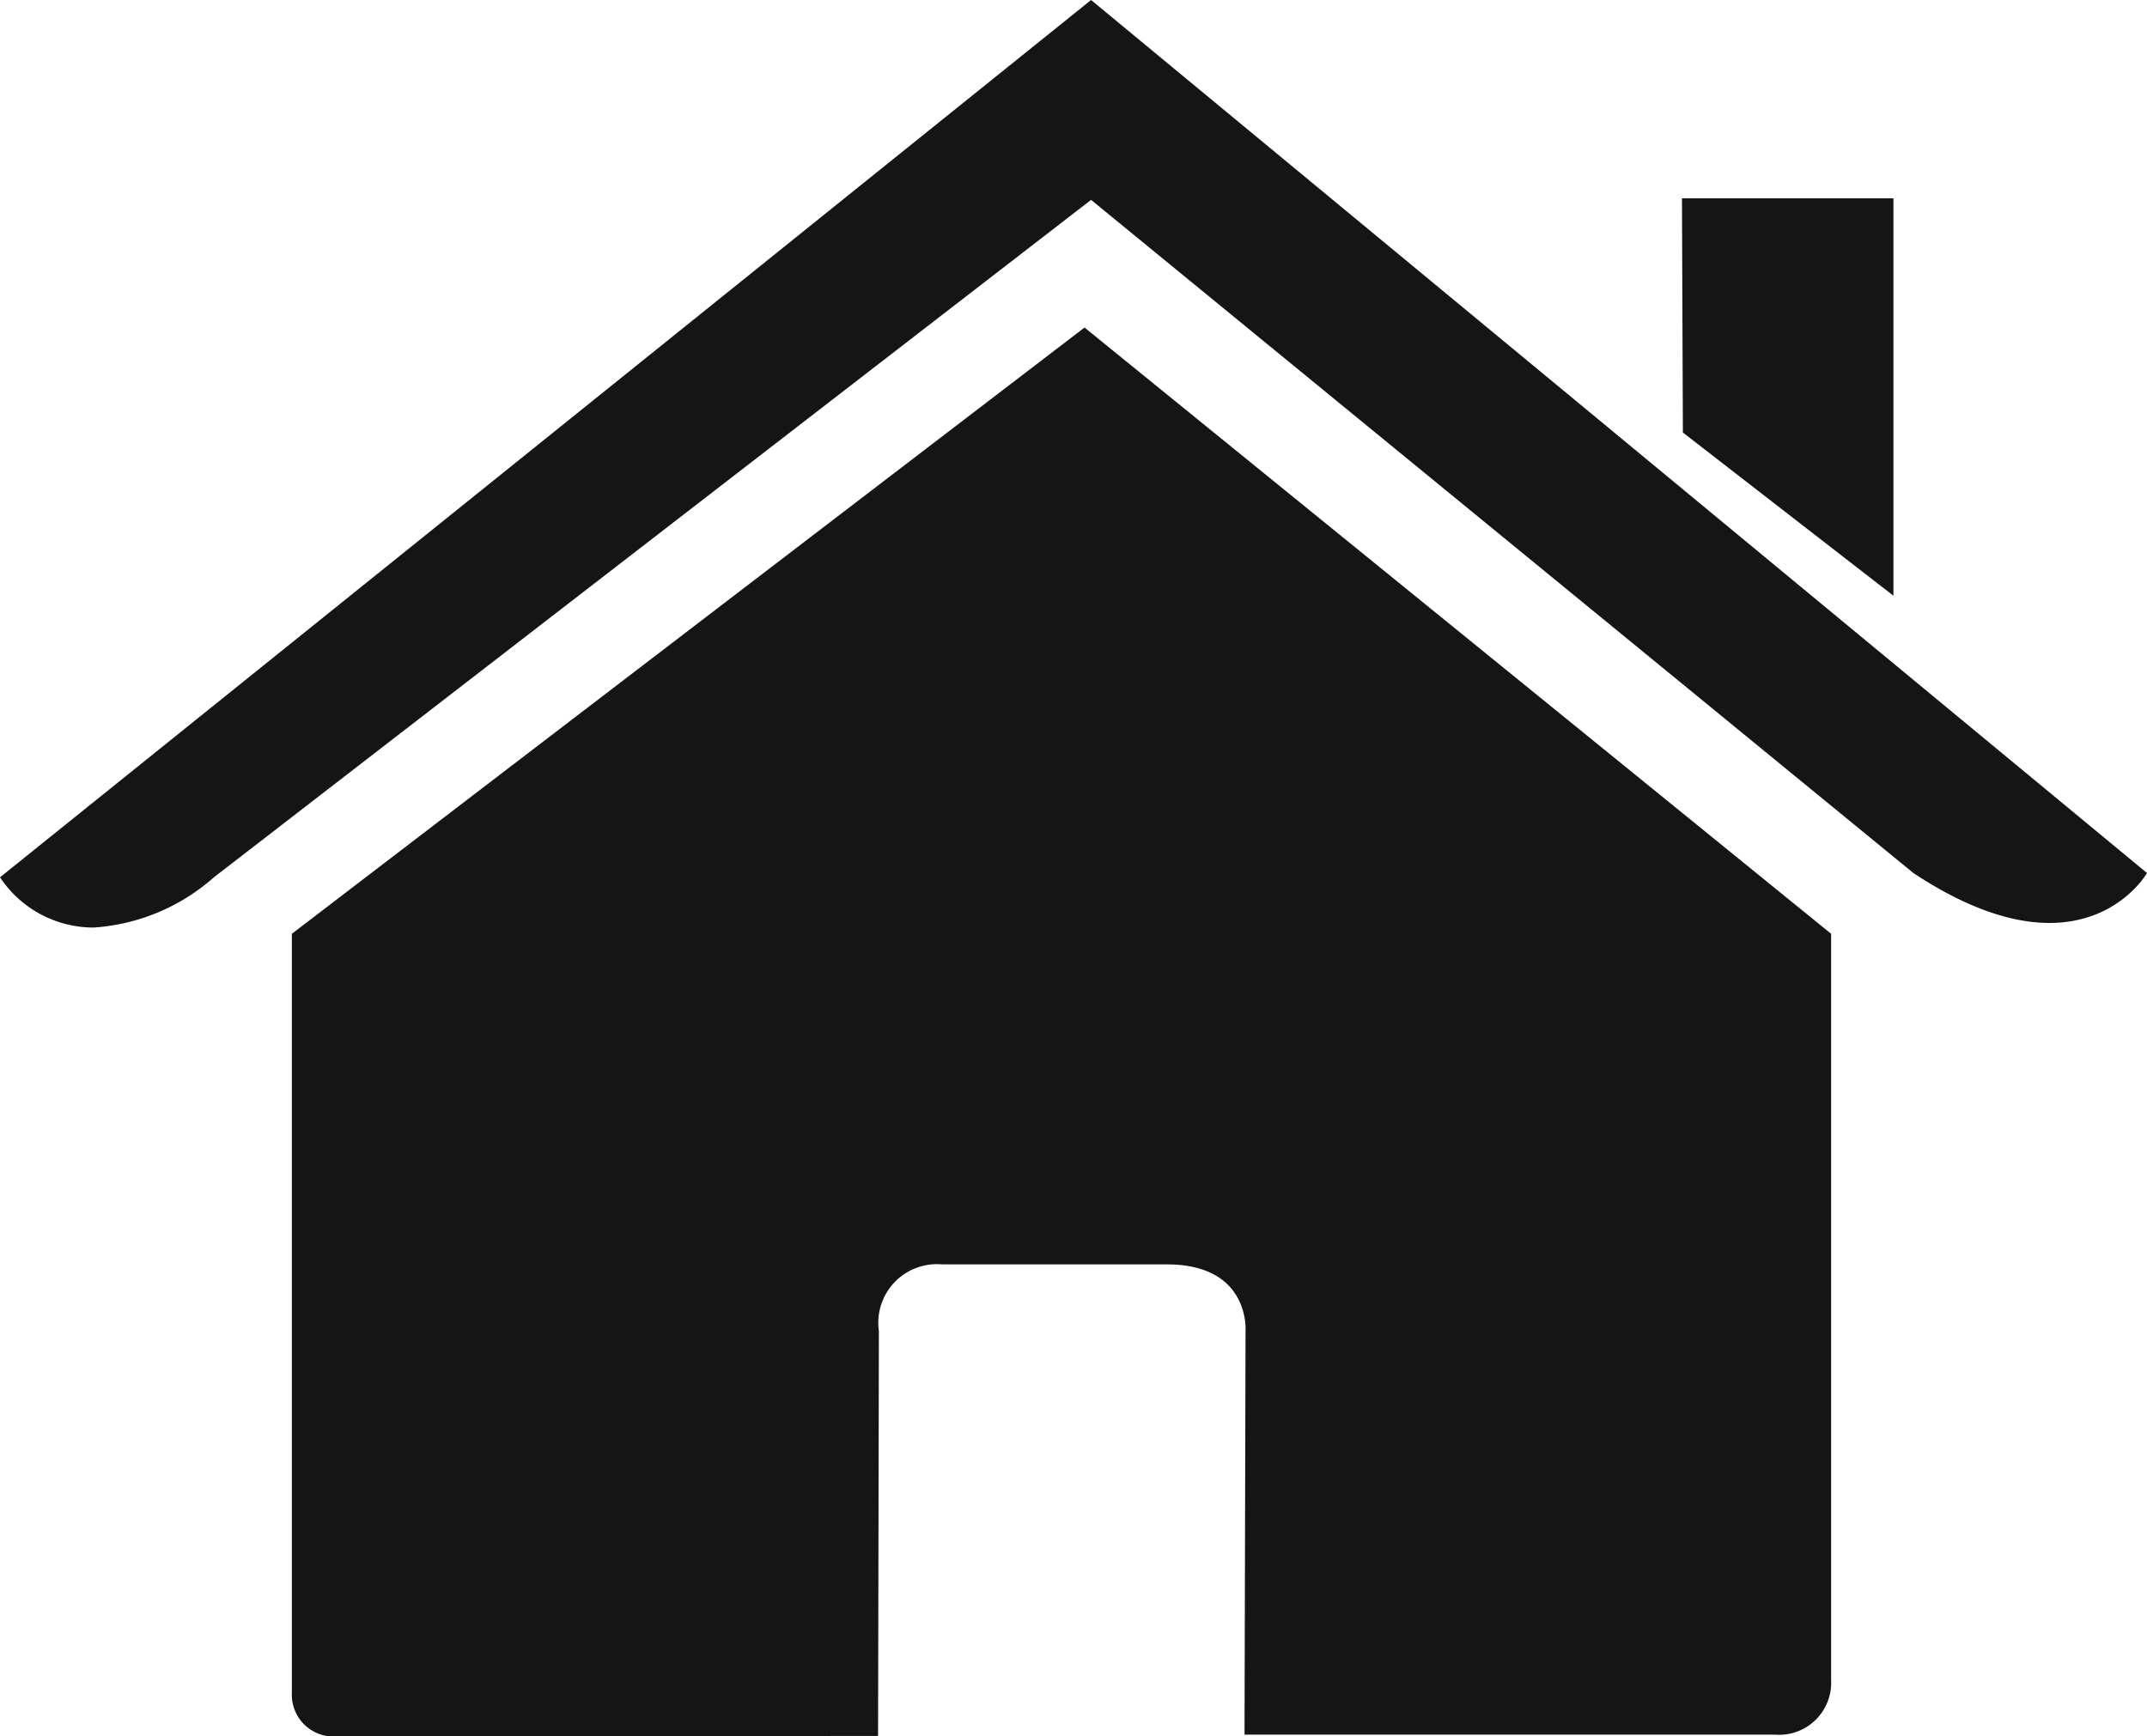
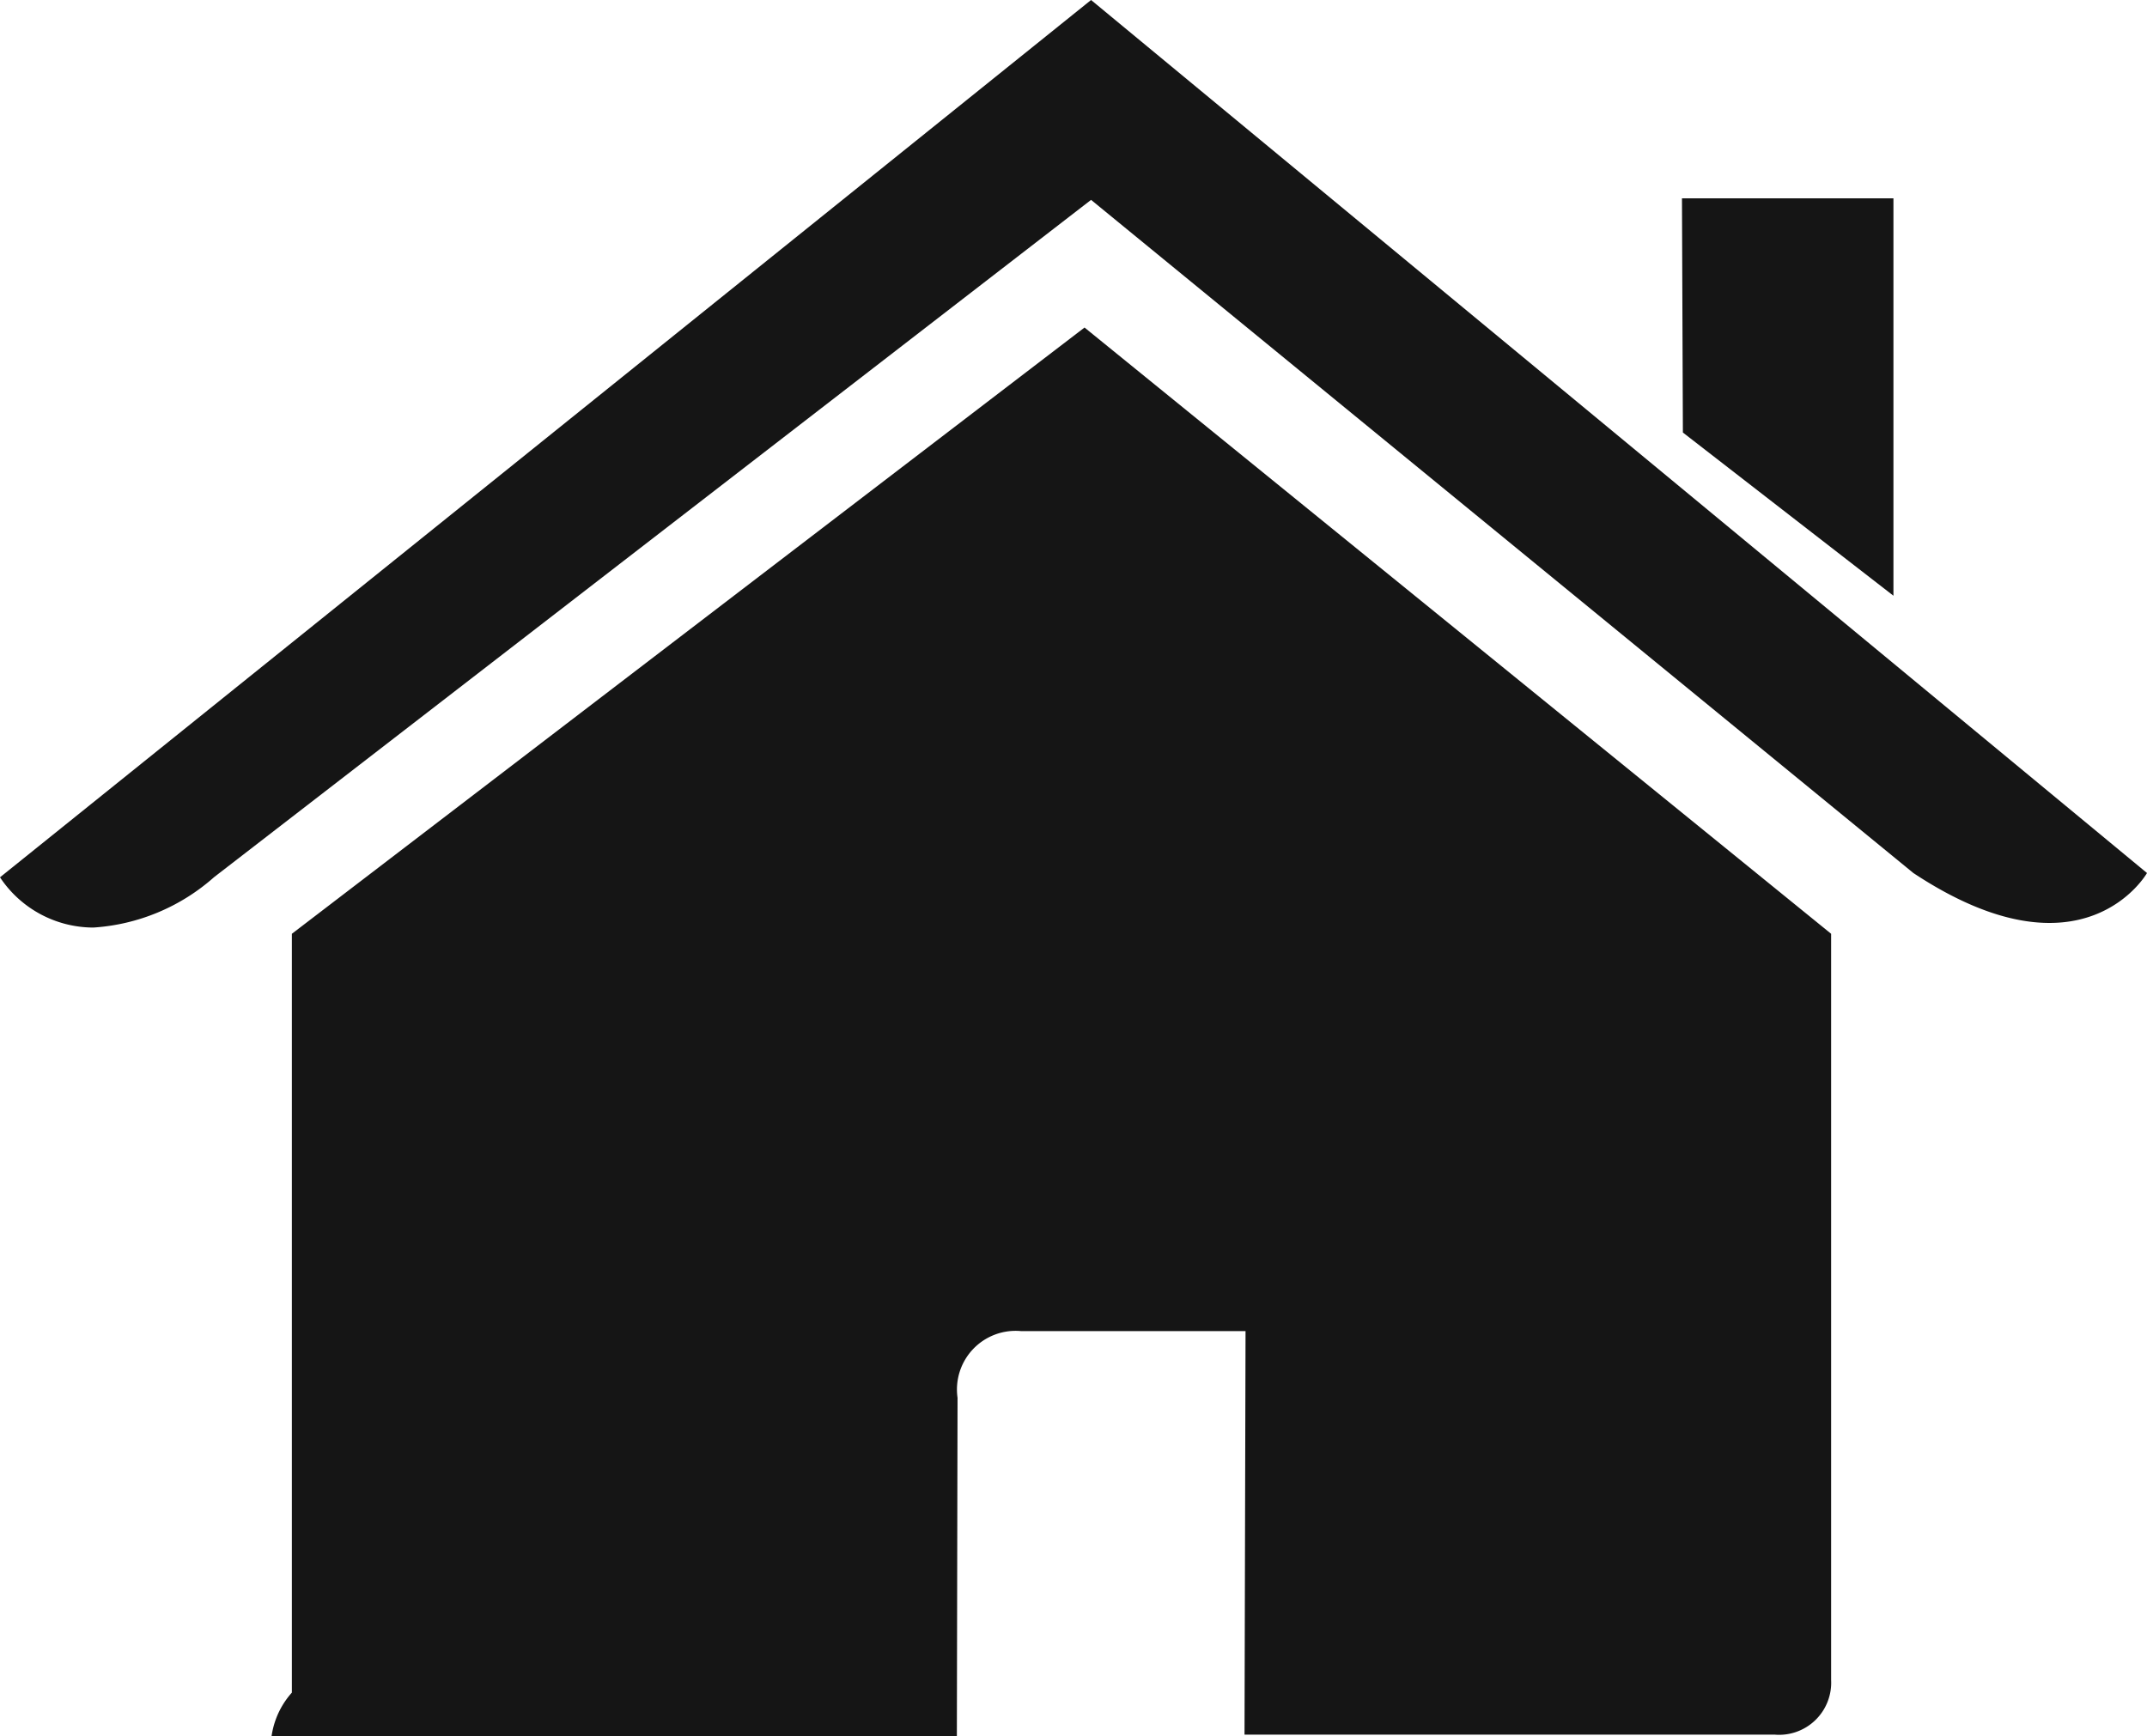
<svg xmlns="http://www.w3.org/2000/svg" width="21.016" height="17.001" viewBox="0 0 21.016 17.001">
-   <path d="M376.849,179.572v-7.43l7.759-5.936,7.308,5.936v7.307a.51.51,0,0,1-.556.534h-5.186l.01-3.951s.05-.653-.77-.653h-2.2a.574.574,0,0,0-.619.653l-.008,3.964-5.3.005A.409.409,0,0,1,376.849,179.572Zm-2.857-7.983,10.68-8.59,10.336,8.548s-.624,1.1-2.287,0l-8.049-6.591-8.585,6.632a1.972,1.972,0,0,1-1.182.493A1.1,1.1,0,0,1,373.992,171.589Zm16.473-4.355-.009-2.293h2.07v3.891Z" transform="translate(-373.992 -162.999)" fill="#151515" />
+   <path d="M376.849,179.572v-7.43l7.759-5.936,7.308,5.936v7.307a.51.51,0,0,1-.556.534h-5.186l.01-3.951h-2.2a.574.574,0,0,0-.619.653l-.008,3.964-5.3.005A.409.409,0,0,1,376.849,179.572Zm-2.857-7.983,10.68-8.59,10.336,8.548s-.624,1.1-2.287,0l-8.049-6.591-8.585,6.632a1.972,1.972,0,0,1-1.182.493A1.1,1.1,0,0,1,373.992,171.589Zm16.473-4.355-.009-2.293h2.07v3.891Z" transform="translate(-373.992 -162.999)" fill="#151515" />
</svg>